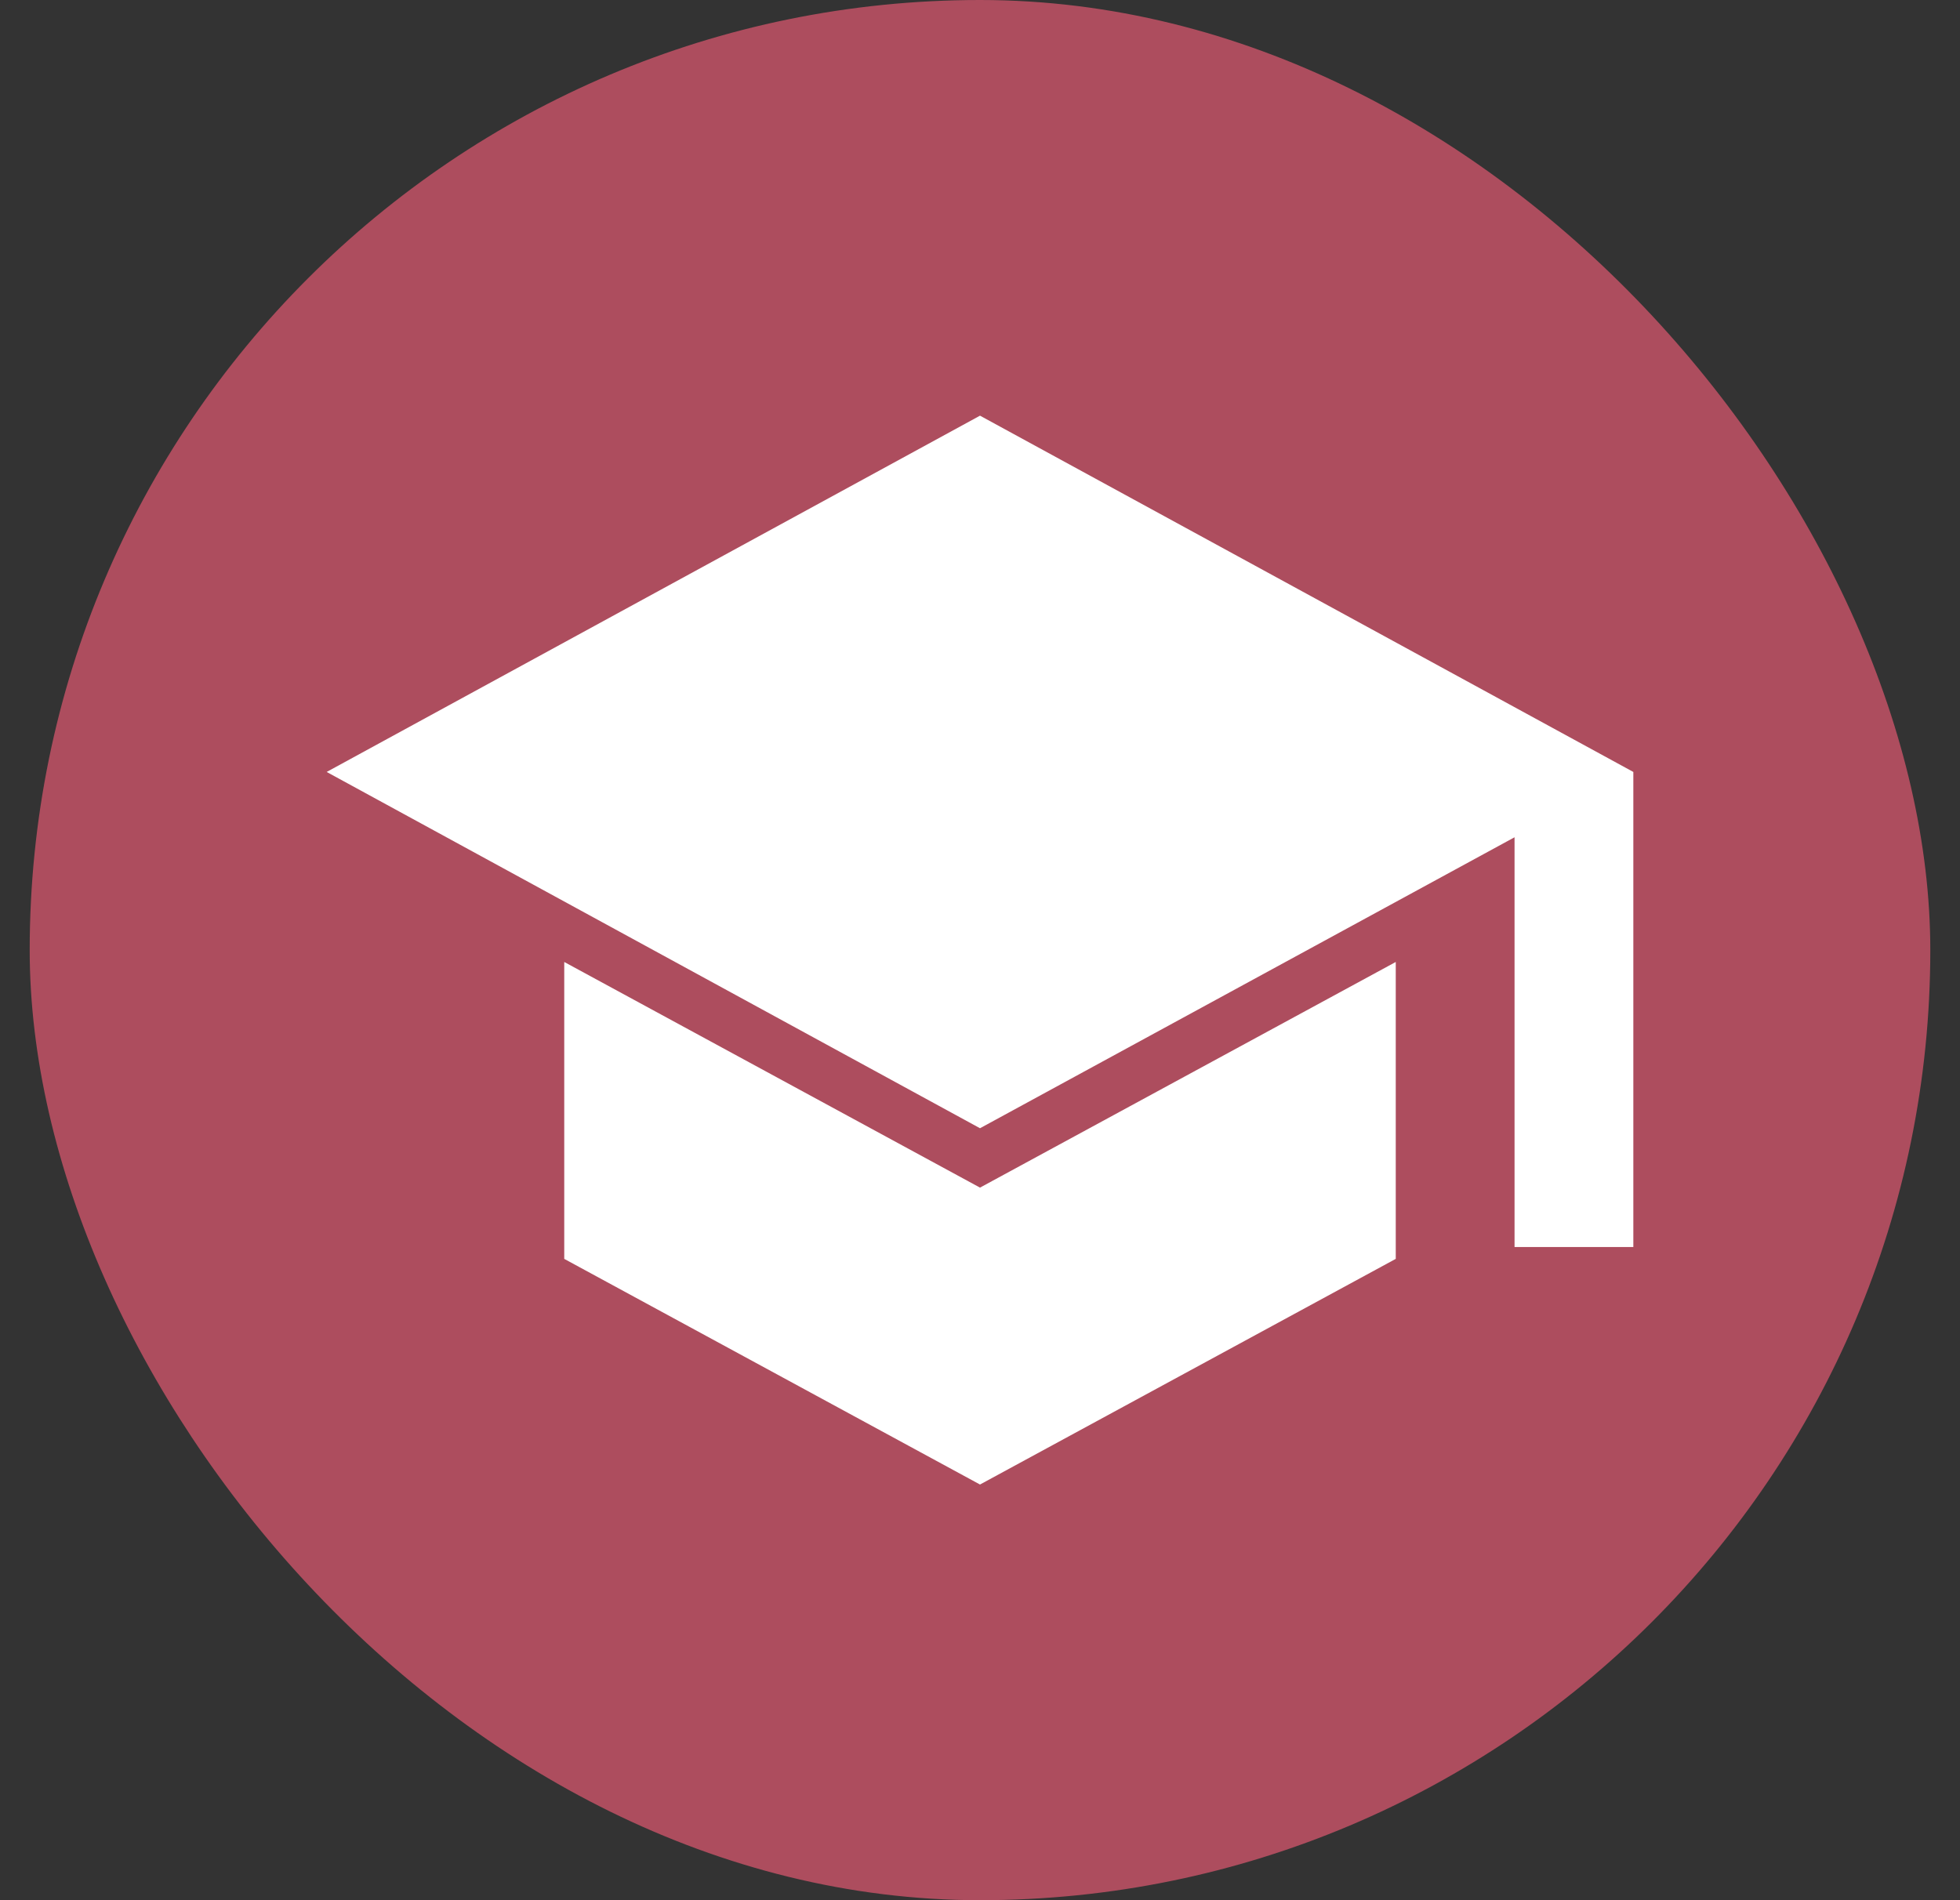
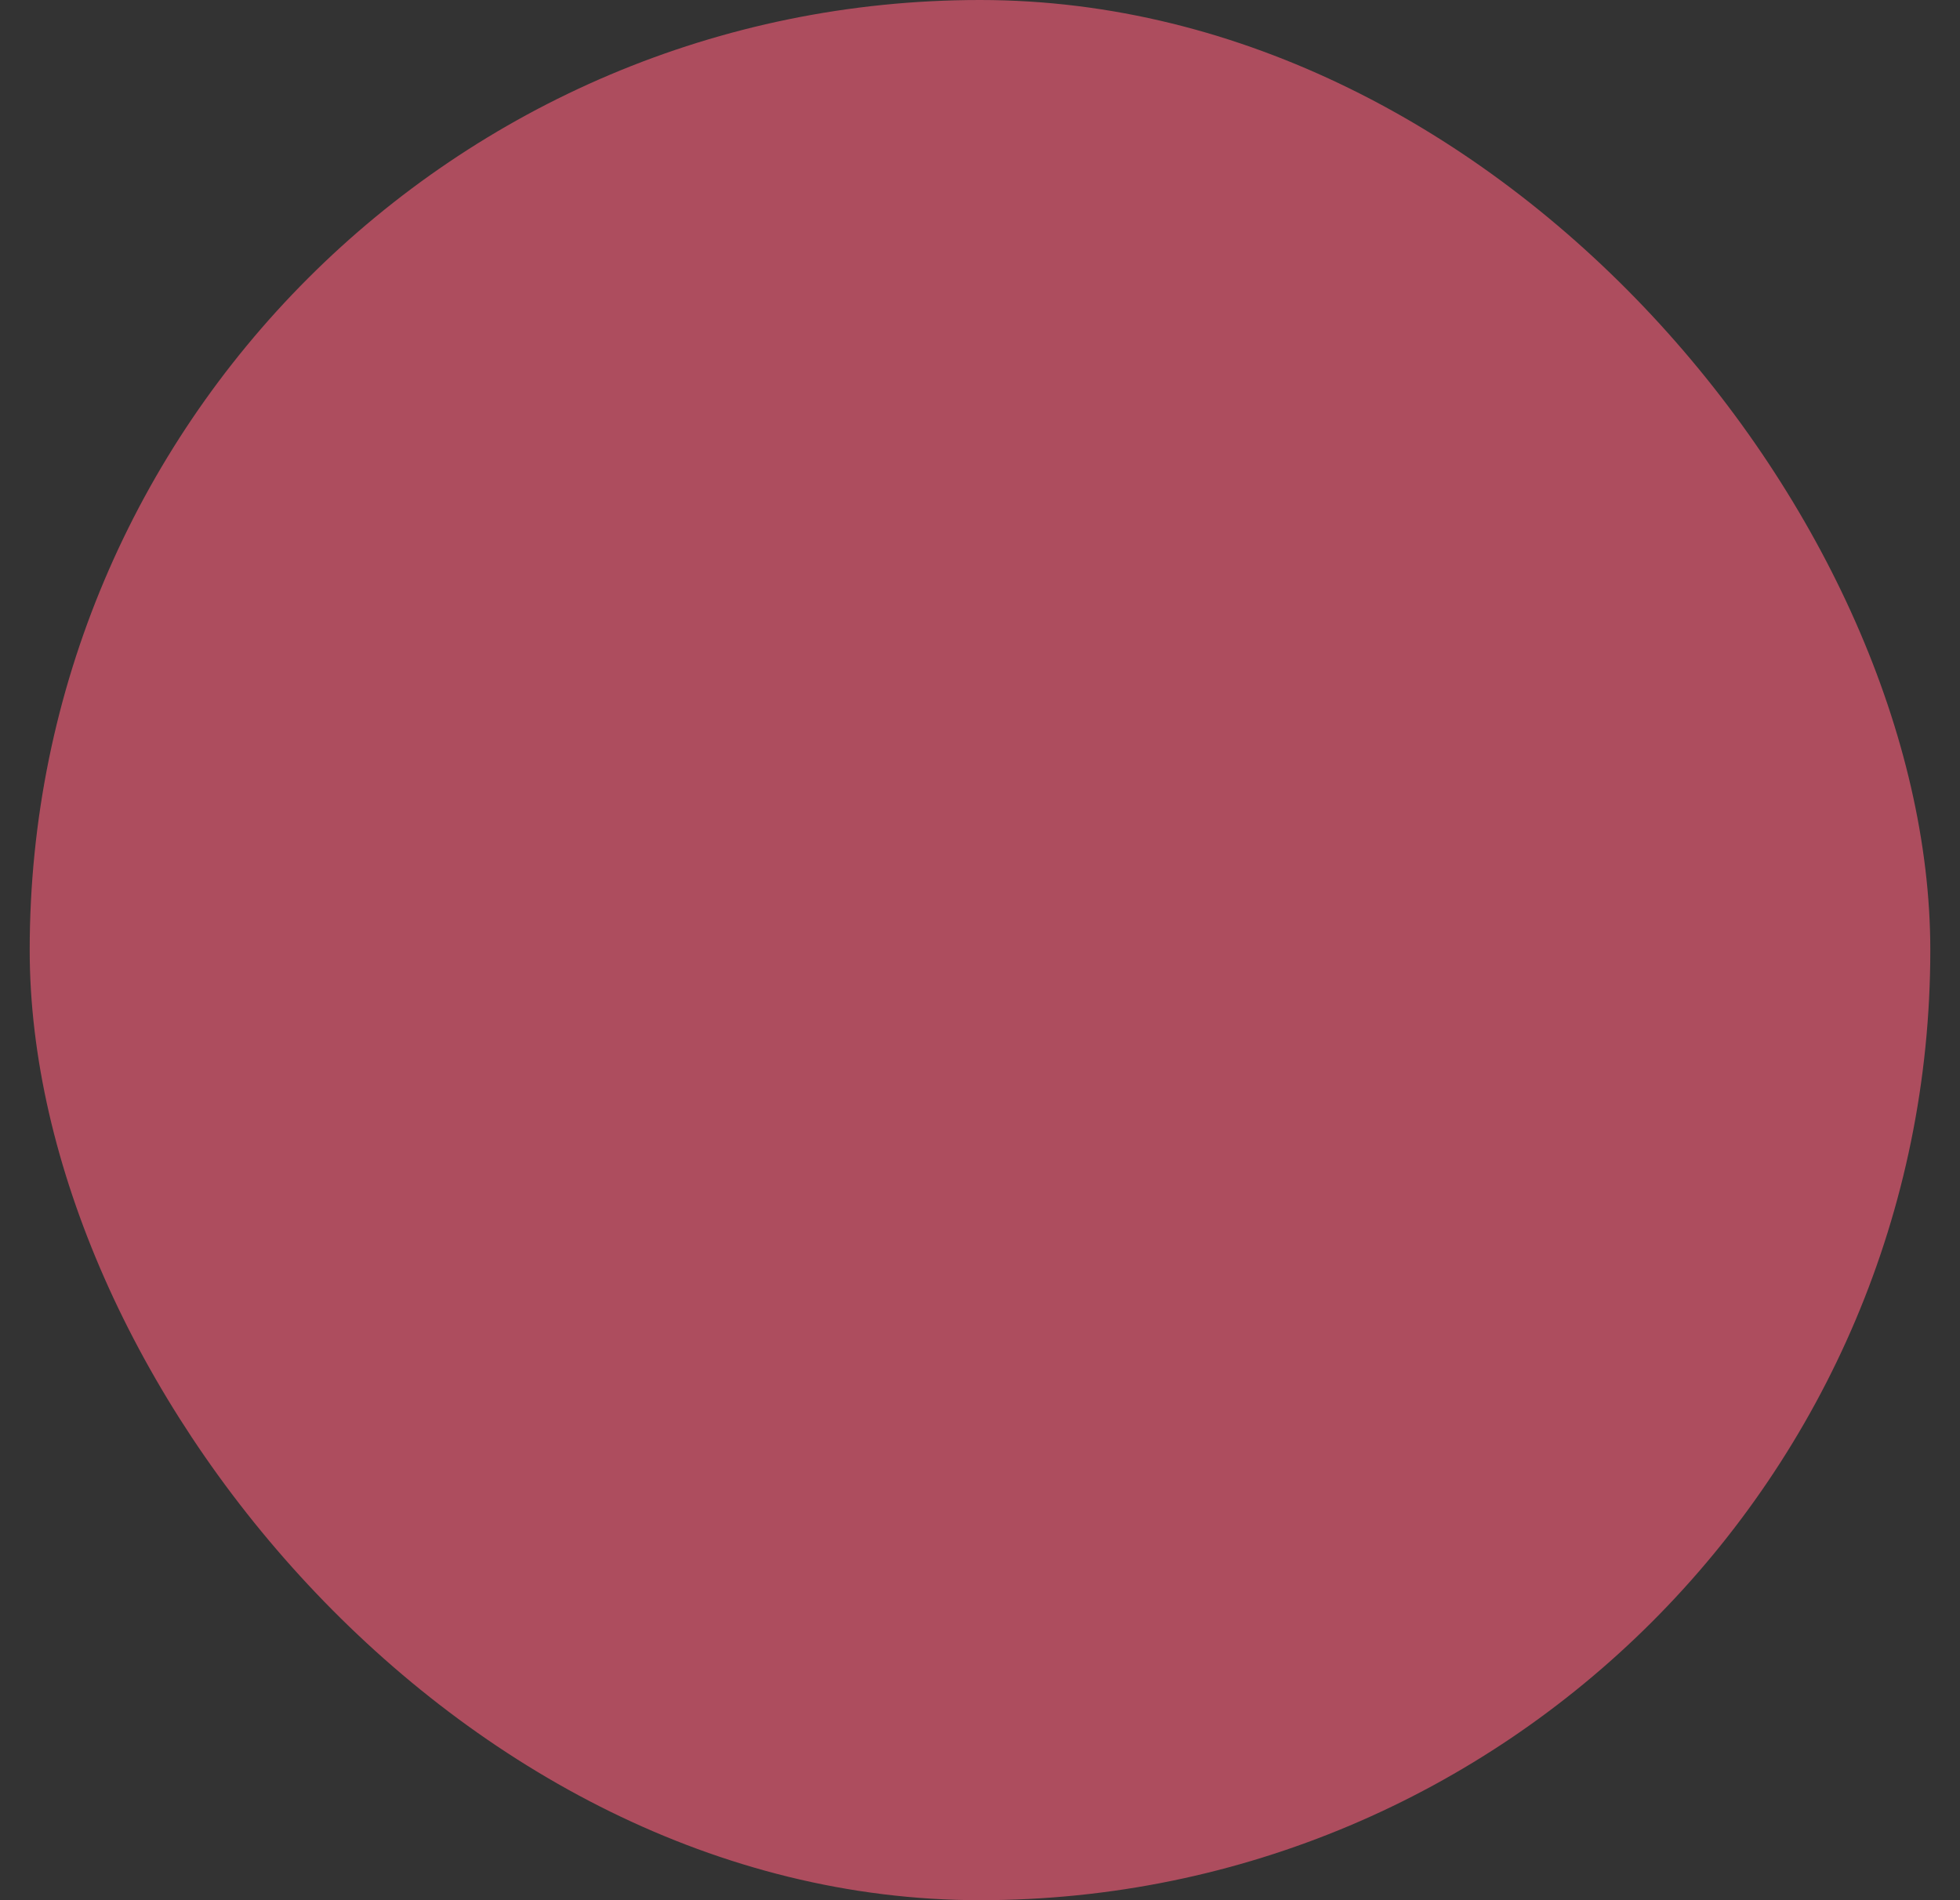
<svg xmlns="http://www.w3.org/2000/svg" width="33" height="32" viewBox="0 0 33 32" fill="none">
  <rect x="0" y="0" width="33" height="32" fill="#333333" stroke="none" />
  <rect x="0.5" width="32" height="32" rx="16" fill="#AD4D5E" />
  <mask id="mask0_30582_4532" style="mask-type:alpha" maskUnits="userSpaceOnUse" x="4" y="4" width="25" height="24">
-     <rect x="4.5" y="4" width="24" height="24" fill="#D9D9D9" />
-   </mask>
+     </mask>
  <g mask="url(#mask0_30582_4532)">
-     <path d="M25.5 21V14.1L16.5 19L5.5 13L16.5 7L27.5 13V21H25.5ZM16.5 25L9.5 21.2V16.2L16.5 20L23.5 16.2V21.2L16.5 25Z" fill="white" />
-   </g>
+     </g>
</svg>